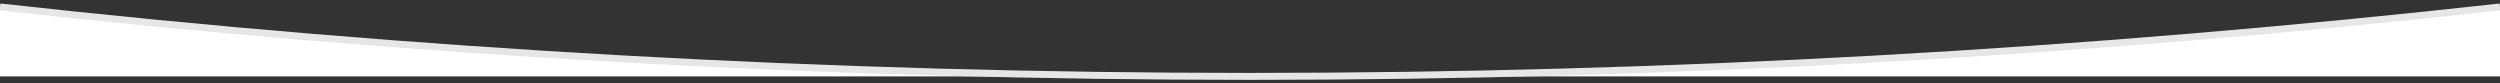
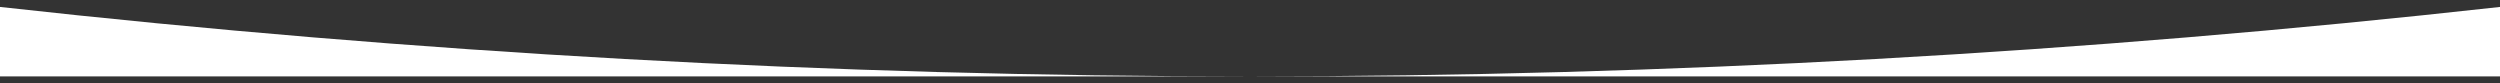
<svg xmlns="http://www.w3.org/2000/svg" width="360px" height="12px" viewBox="0 0 360 12" version="1.1">
  <rect x="0" y="0" width="360" height="12" fill="#333333" stroke="none" />
  <title>⚙️ Arc Library-sm</title>
  <g id="Web-2FA" stroke="none" stroke-width="1" fill="none" fill-rule="evenodd">
    <g id="ID_XL_Login_23-Copy" transform="translate(0, -781)">
      <g id="Group" transform="translate(0, 782)">
-         <path d="M0,0 C60,6.667 120,10 180,10 C240,10 300,6.667 360,0 L360,10 L0,10 L0,0 Z" id="Path-Inverted" fill="#FFFFFF" />
-         <path d="M360,0 C300,6.667 240,10 180,10 C120,10 60,6.667 0,0" id="Path-Base" stroke="#E6E6E6" />
+         <path d="M0,0 C60,6.667 120,10 180,10 C240,10 300,6.667 360,0 L360,10 L0,10 Z" id="Path-Inverted" fill="#FFFFFF" />
      </g>
    </g>
  </g>
</svg>